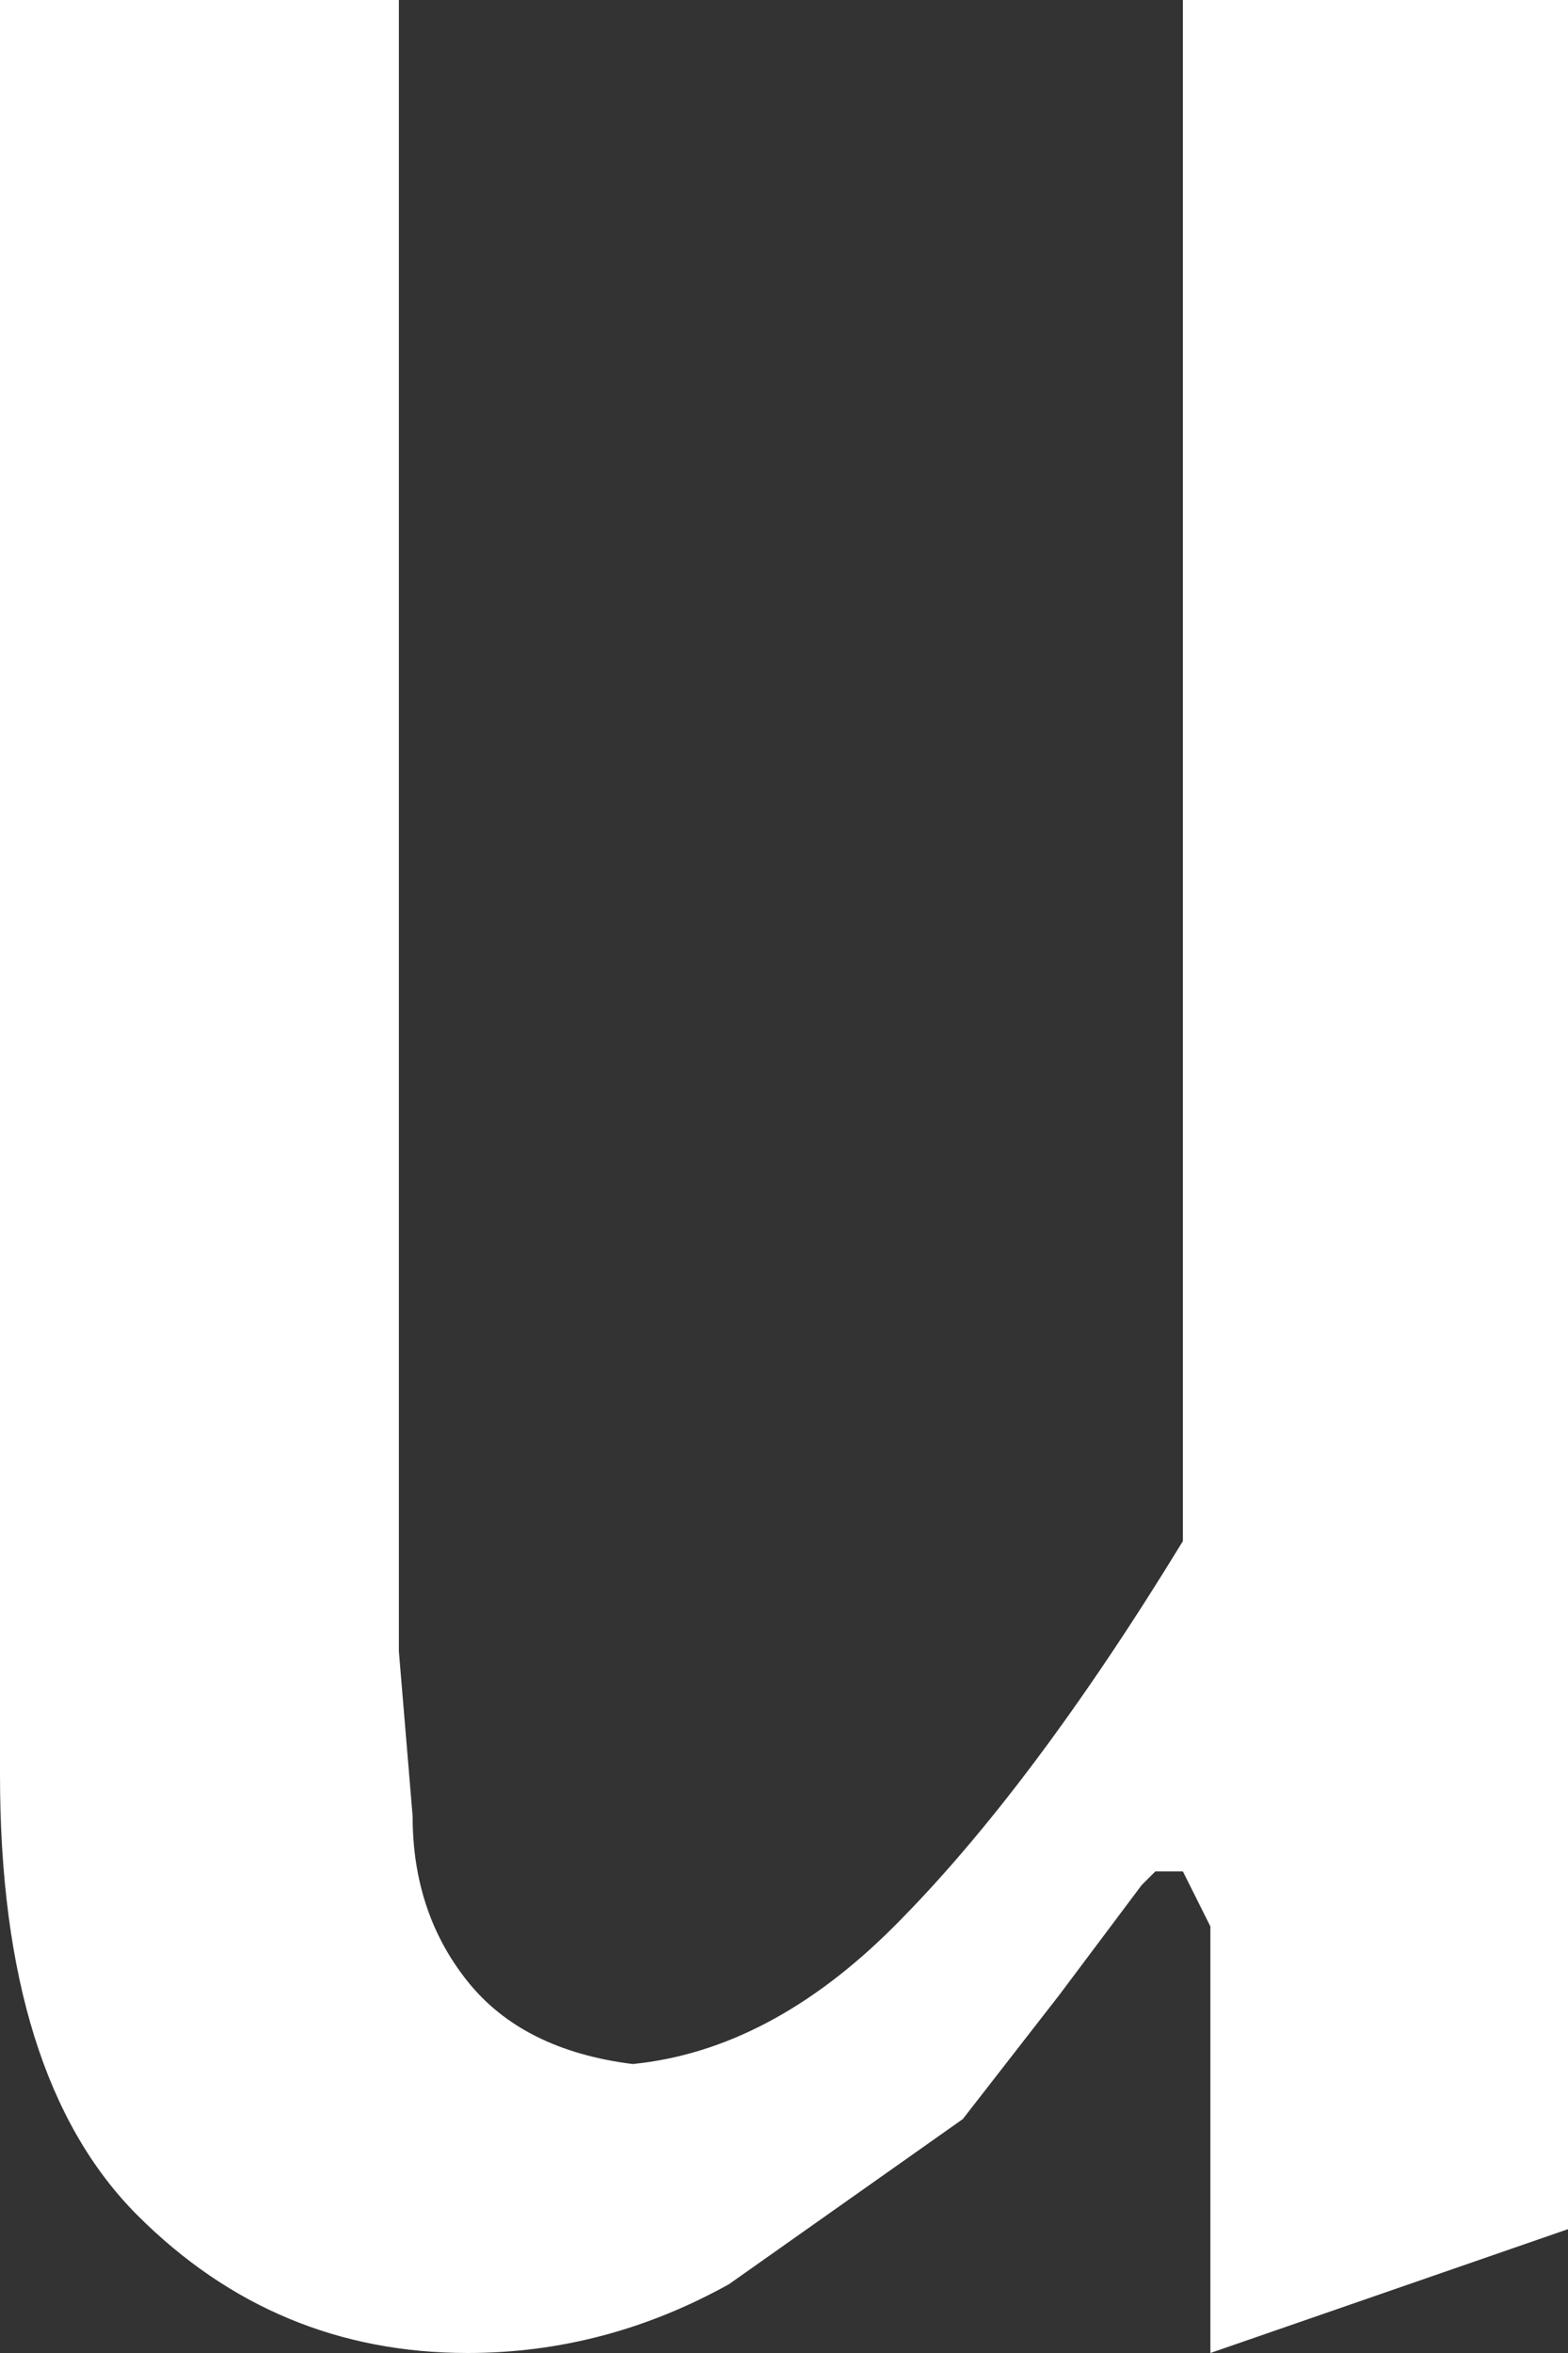
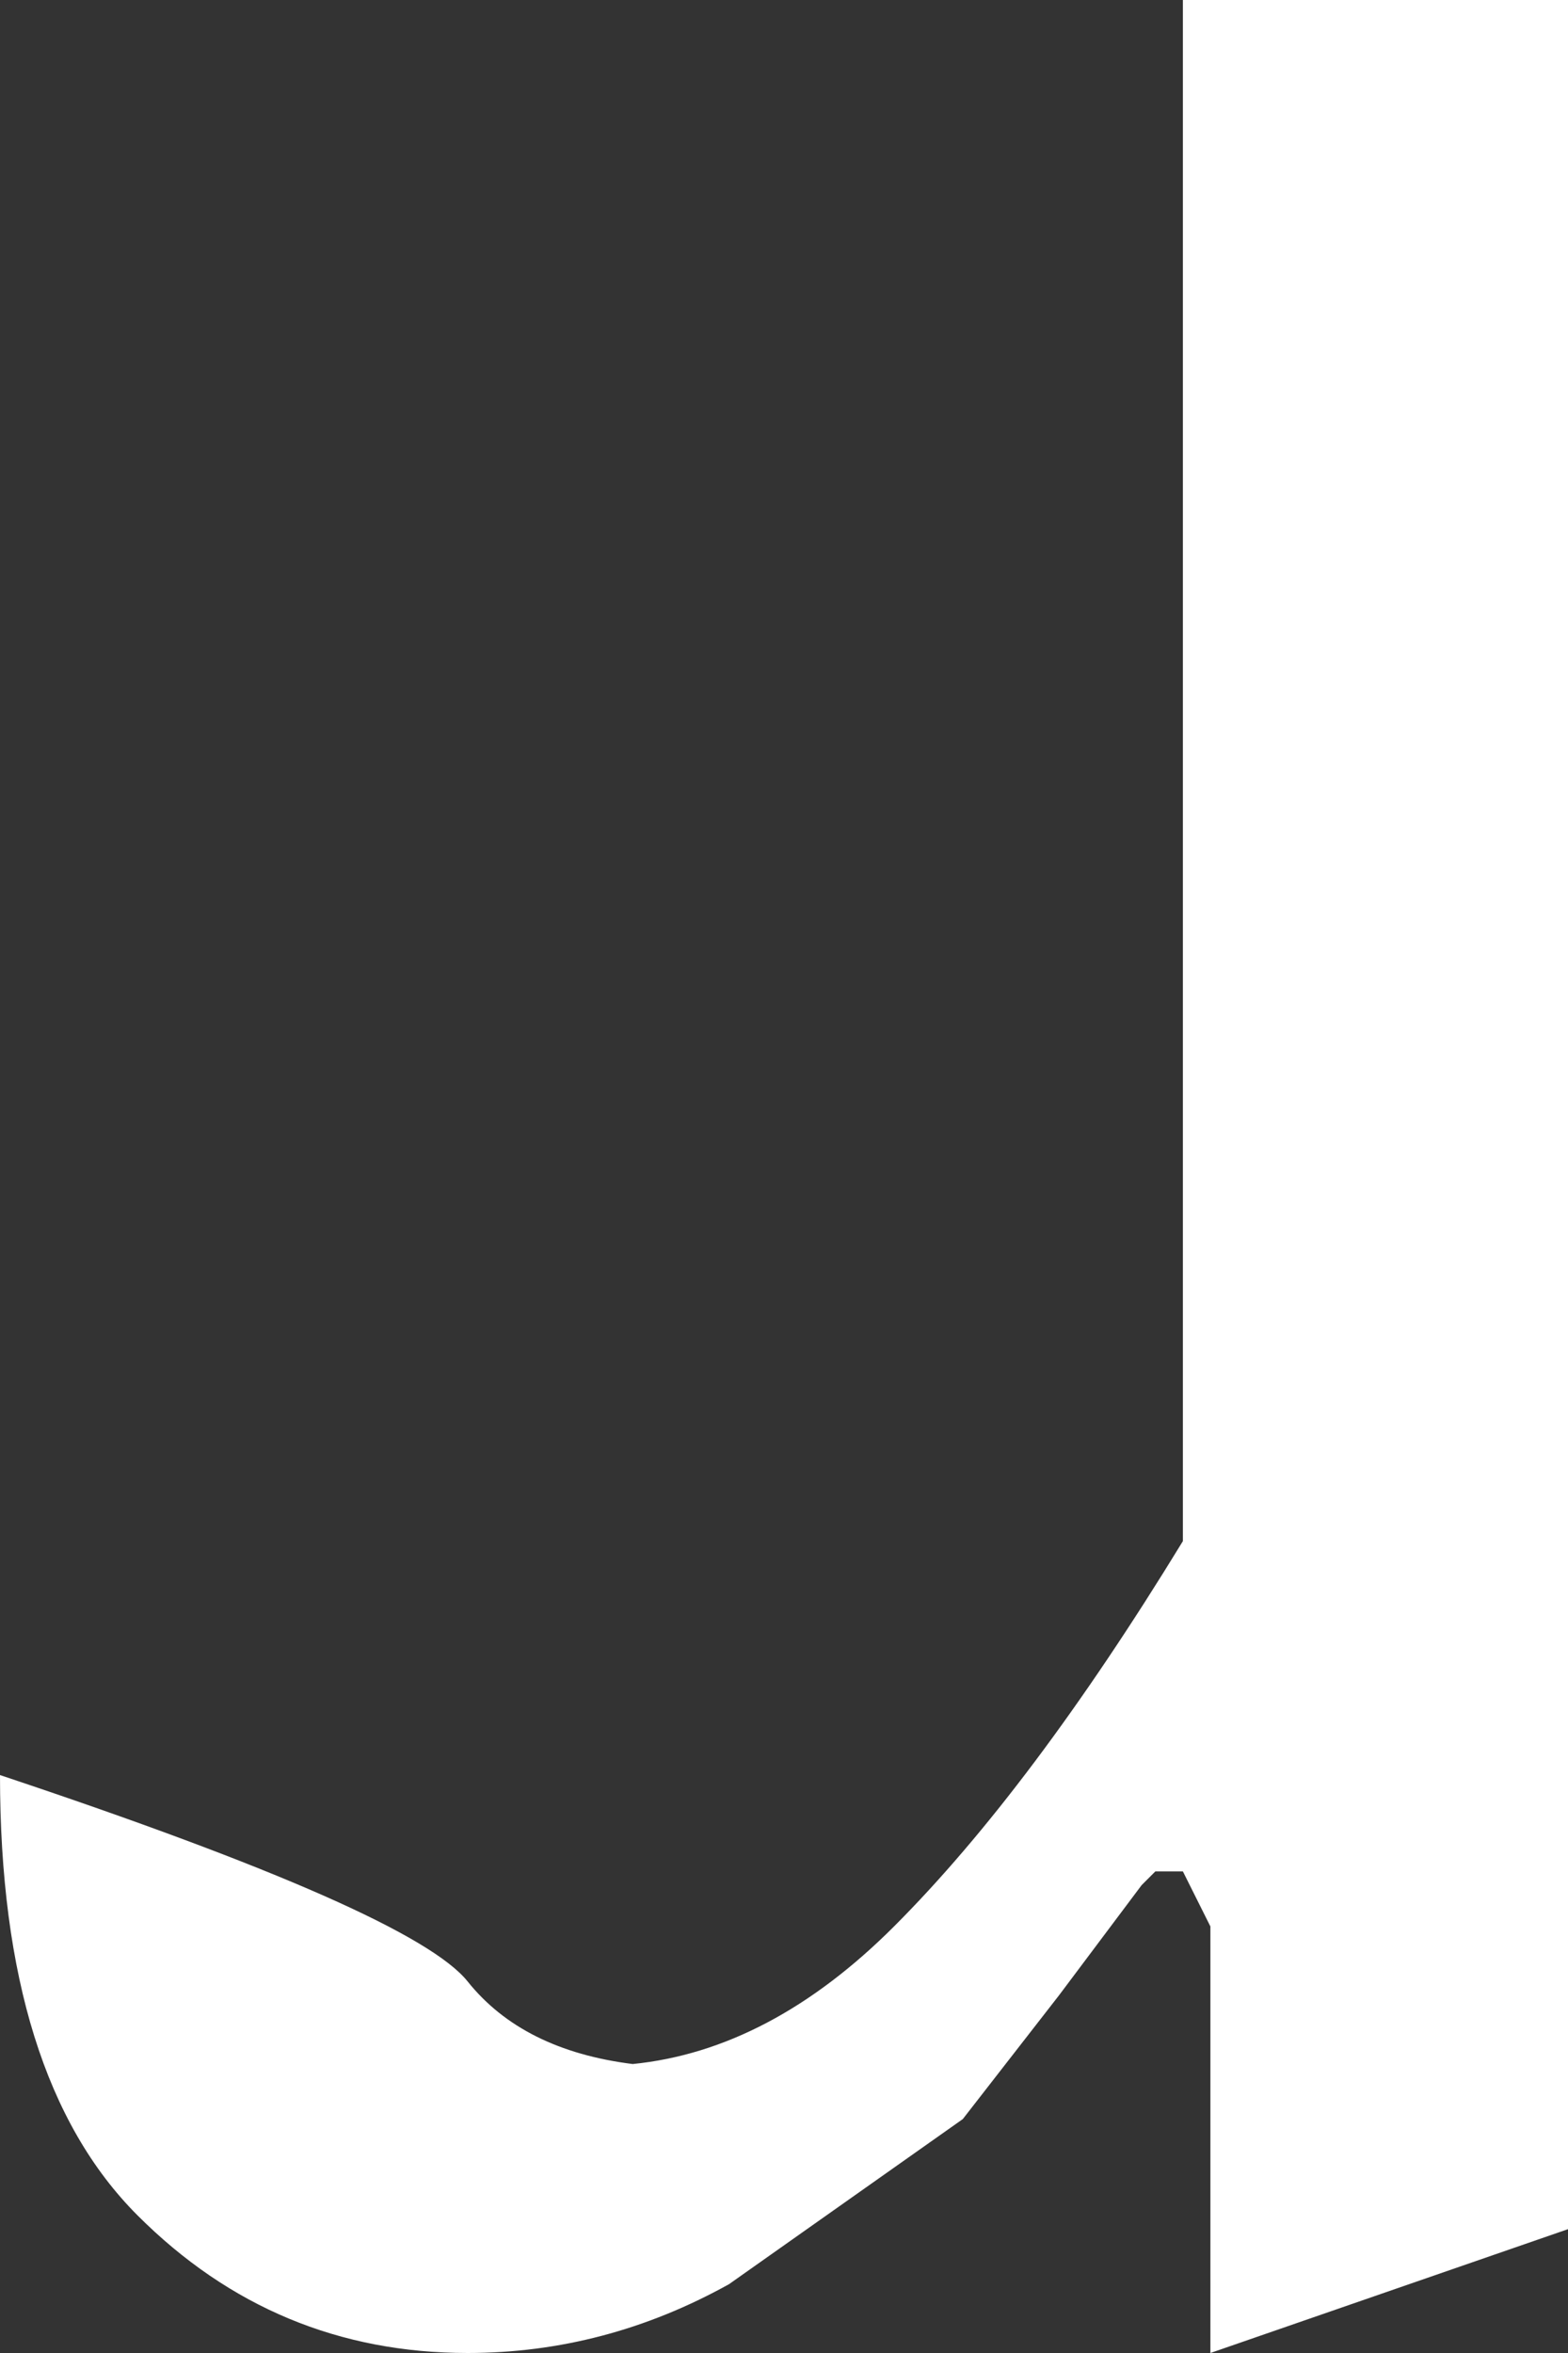
<svg xmlns="http://www.w3.org/2000/svg" height="8.55px" width="5.7px">
  <rect width="100%" height="100%" fill="#333333" stroke="none" />
  <g transform="matrix(1.0, 0.0, 0.0, 1.0, 2.85, 4.3)">
-     <path d="M2.85 3.8 L1.55 4.25 1.55 2.7 1.45 2.5 1.35 2.5 1.3 2.55 1.0 2.95 0.65 3.4 -0.2 4.0 Q-0.65 4.25 -1.15 4.25 -1.85 4.25 -2.35 3.75 -2.85 3.25 -2.85 2.15 L-2.85 -4.3 -1.4 -4.3 -1.4 1.7 -1.35 2.3 Q-1.35 2.65 -1.15 2.9 -0.95 3.15 -0.55 3.2 -0.05 3.15 0.4 2.7 0.9 2.2 1.45 1.3 L1.45 -4.3 2.85 -4.3 2.85 3.8" fill="#ffffff" fill-rule="evenodd" stroke="none" />
+     <path d="M2.85 3.8 L1.55 4.25 1.55 2.7 1.45 2.5 1.35 2.5 1.3 2.55 1.0 2.95 0.65 3.4 -0.2 4.0 Q-0.65 4.25 -1.15 4.25 -1.85 4.25 -2.35 3.75 -2.85 3.25 -2.85 2.15 Q-1.35 2.65 -1.15 2.9 -0.95 3.15 -0.55 3.2 -0.05 3.15 0.4 2.7 0.9 2.2 1.45 1.3 L1.45 -4.3 2.85 -4.3 2.85 3.8" fill="#ffffff" fill-rule="evenodd" stroke="none" />
  </g>
</svg>